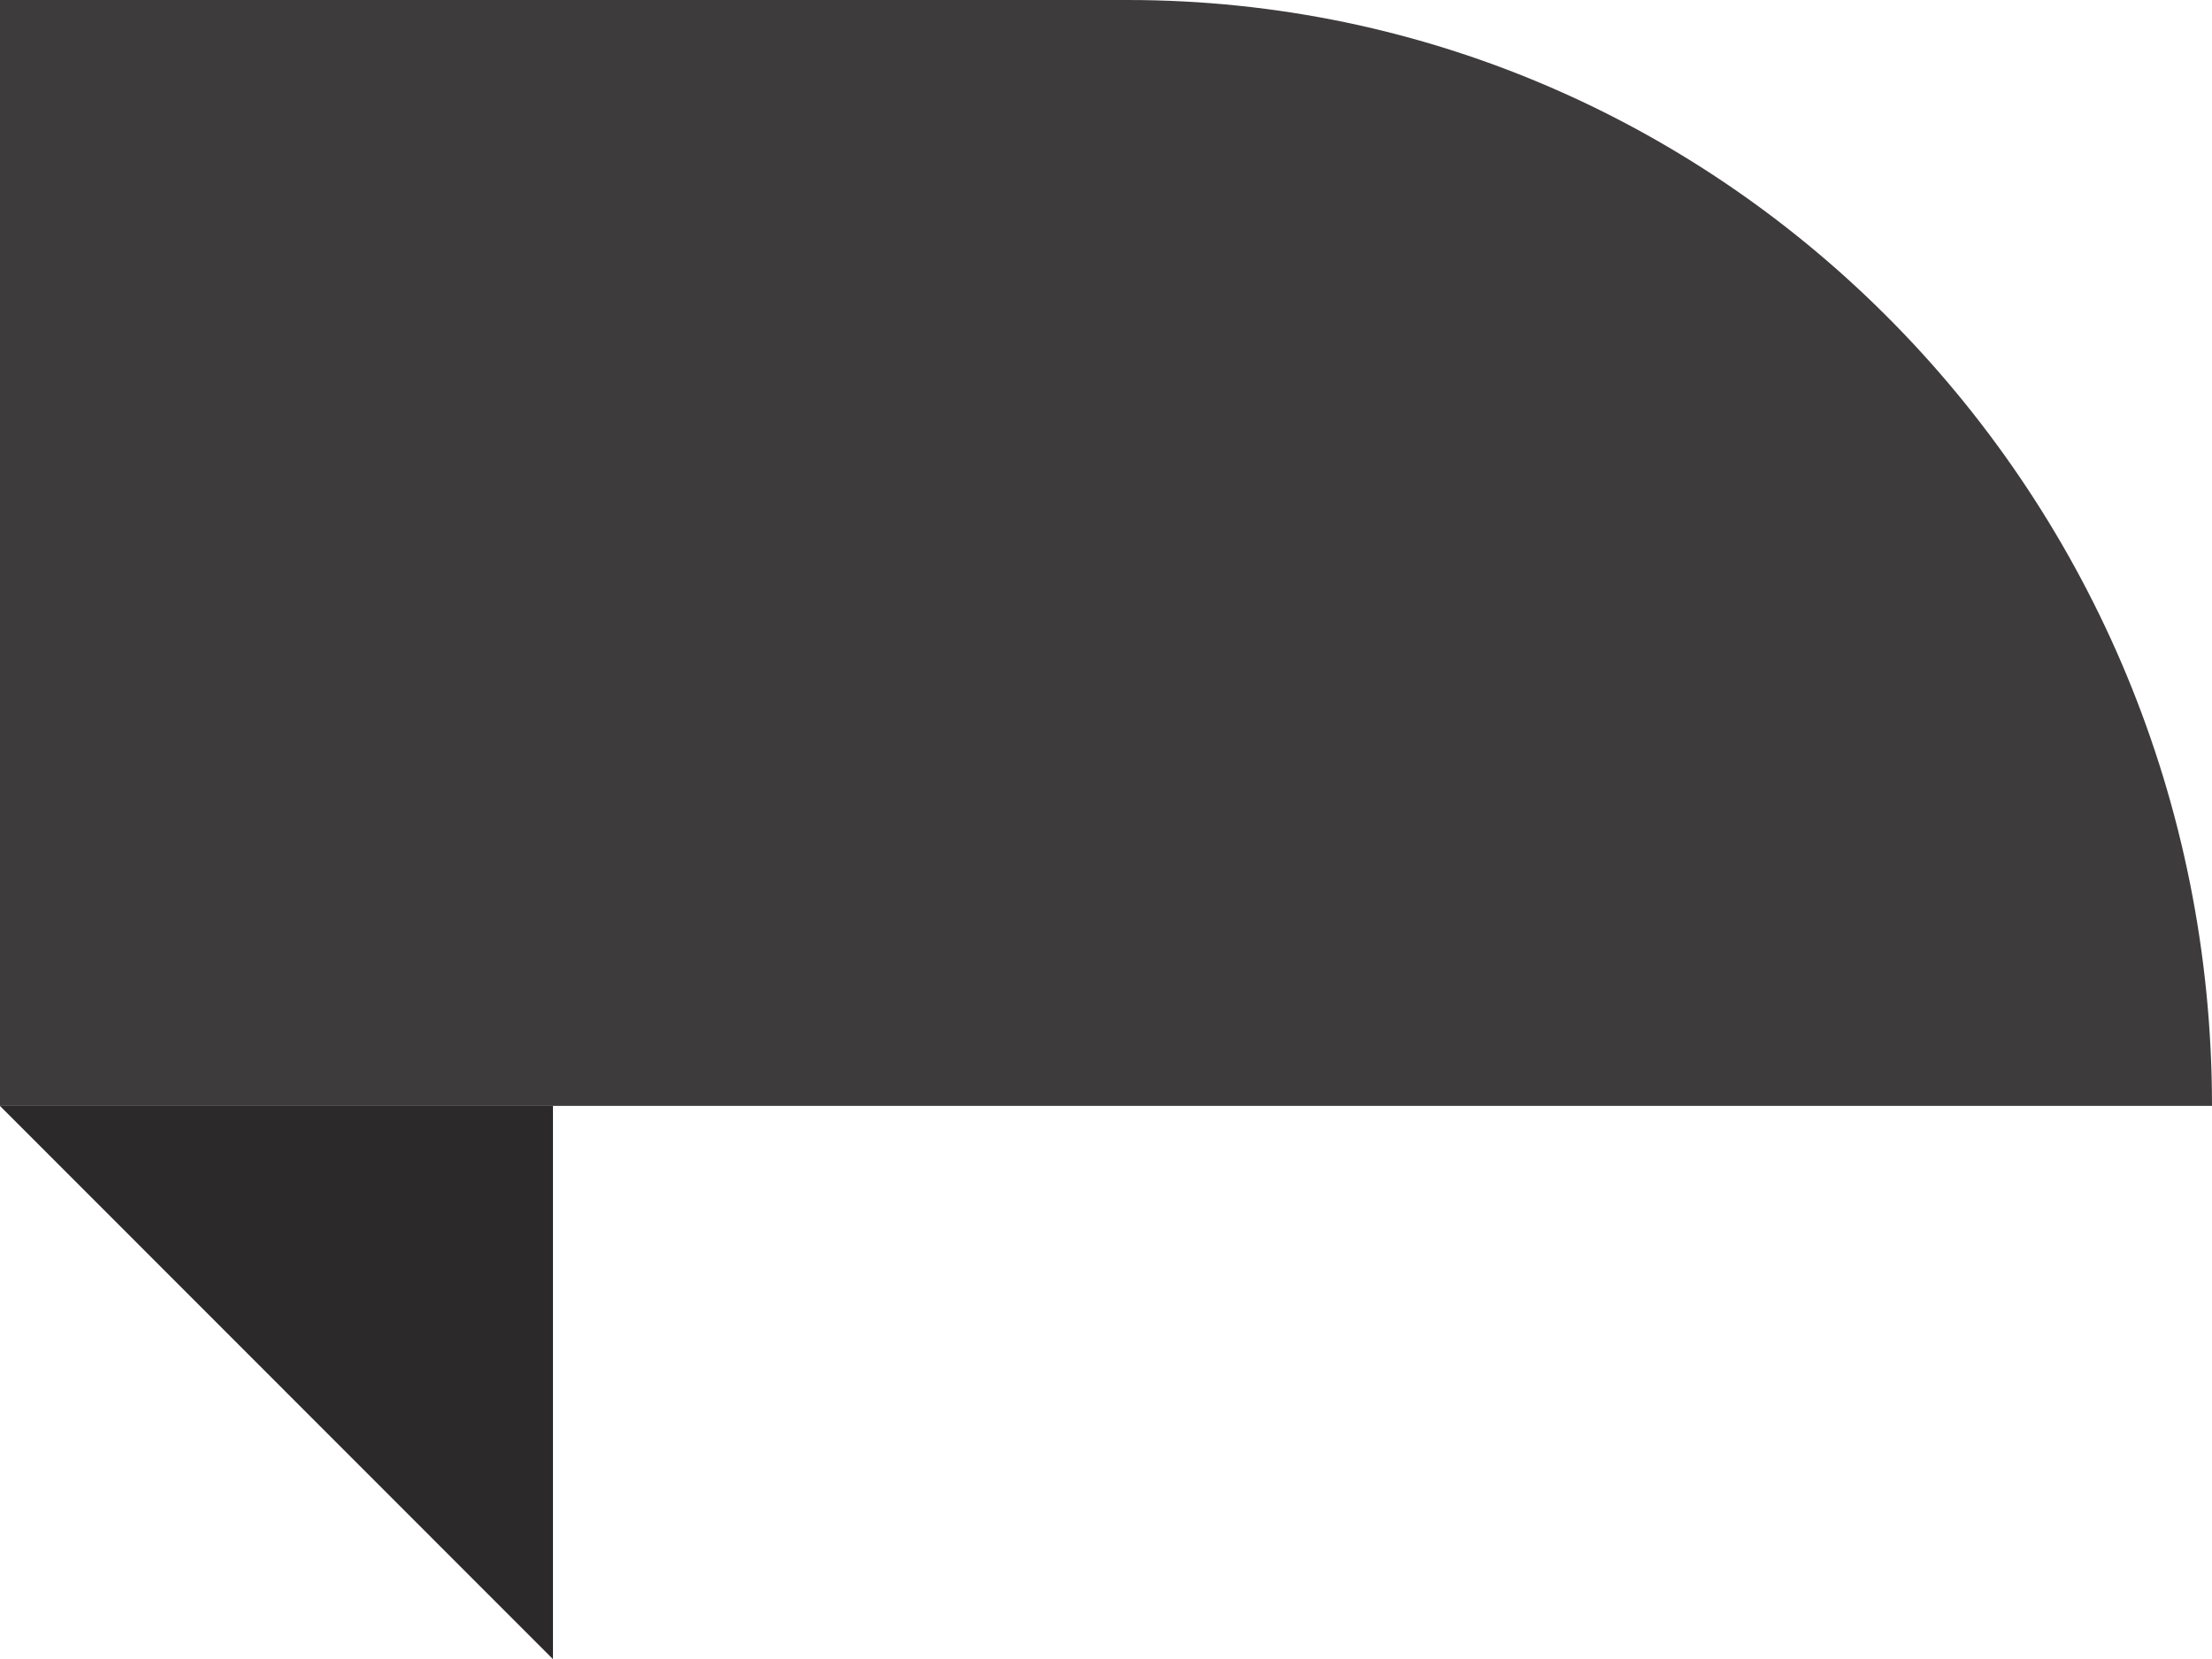
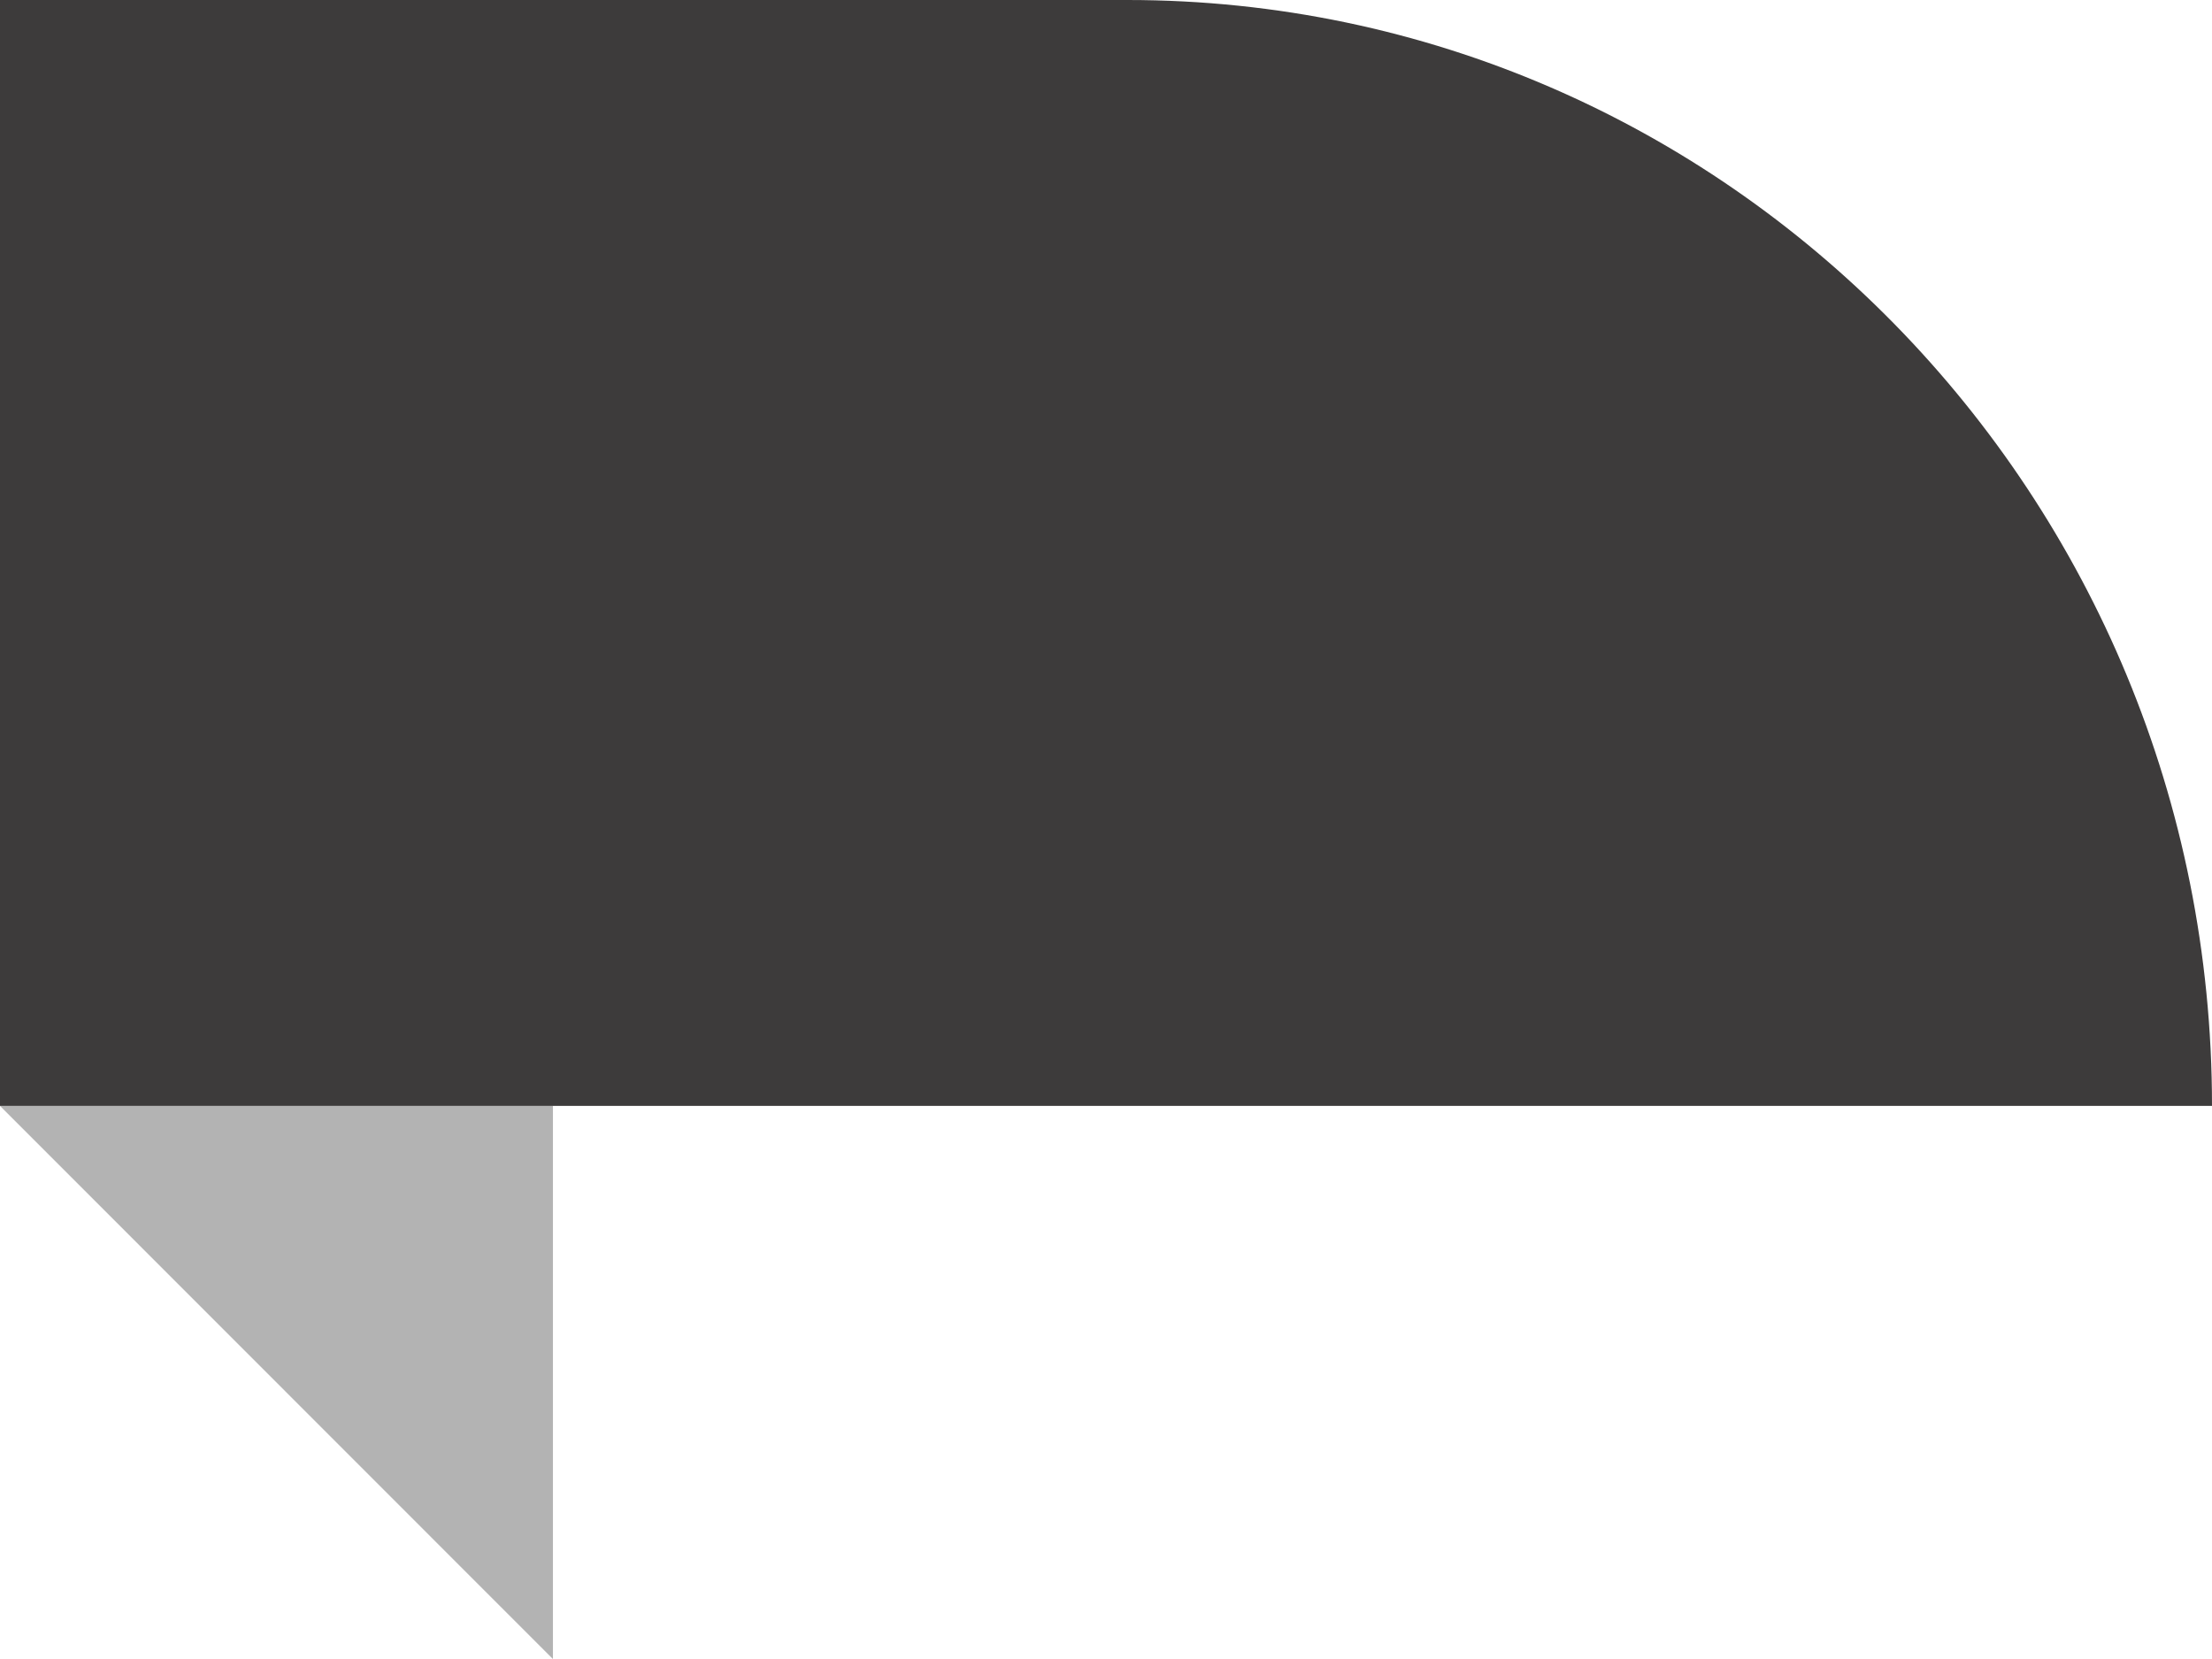
<svg xmlns="http://www.w3.org/2000/svg" id="Widget_Cijfer" data-name="Widget Cijfer" viewBox="0 0 97.29 72.97">
  <path d="m97.29,48.64H0V0h49.59c26.34,0,47.7,21.78,47.7,48.64Z" style="fill: #3d3b3b;" />
-   <polyline points="0 48.64 24.32 48.64 24.32 72.97" style="fill: #3d3b3b;" />
  <polyline points="0 48.64 24.32 48.64 24.32 72.97" style="fill: #000; fill-opacity: 0.3;" />
</svg>